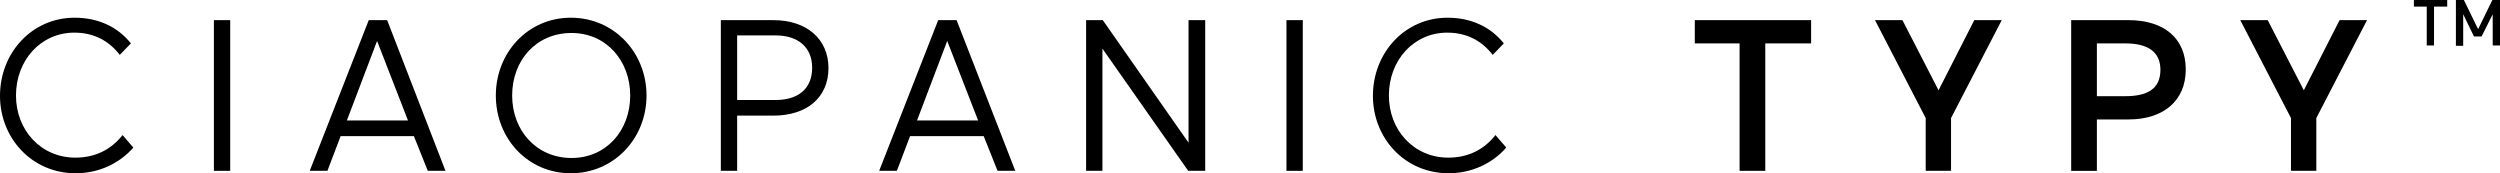
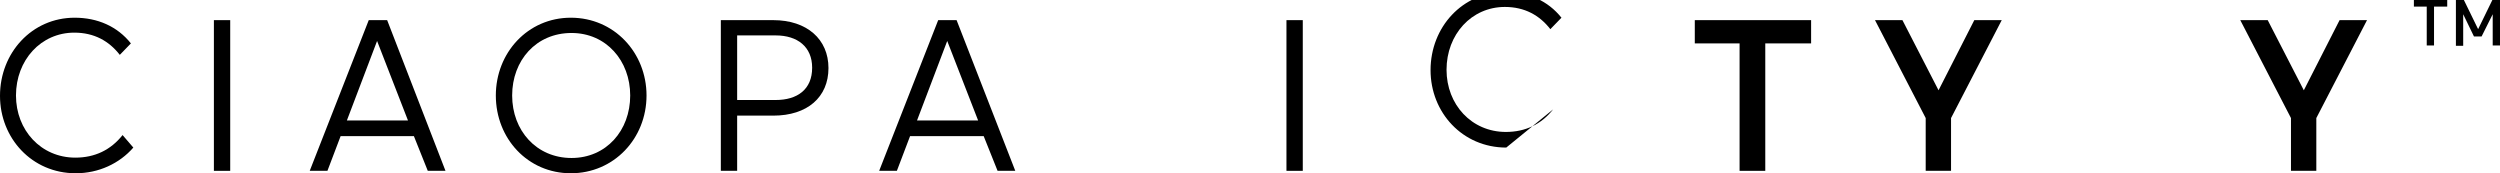
<svg xmlns="http://www.w3.org/2000/svg" version="1.1" id="レイヤー_1" x="0px" y="0px" viewBox="0 0 720 49.9" style="enable-background:new 0 0 720 49.9;" xml:space="preserve">
  <g>
    <path d="M704.8,0v1.9H701v11.2h-2.1V1.9h-3.7V0H704.8z M709.4,4.1v9.1h-2.1V0h2.3l4.1,8.4l4.1-8.4h2.2v13.1h-2.1V4.1l-3.2,6.4h-2.2   L709.4,4.1z" />
    <path d="M38.4,42.5c-4,4.6-10,7.4-16.6,7.4C9.2,49.9,0,39.8,0,27.6C0,15.2,9.2,5.1,21.5,5.1c6.6,0,12.3,2.5,16.2,7.4l-3.2,3.3   c-3.1-4-7.4-6.4-13.1-6.4c-9.6,0-16.8,7.9-16.8,18.1c0,10,7.2,17.9,17.1,17.9c5.6,0,10.2-2.2,13.6-6.5L38.4,42.5z" />
    <rect x="61.6" y="5.8" width="4.7" height="43.4" />
    <path d="M128.3,49.2h-5.1l-4-10H98.1l-3.8,10h-5.1l17-43.4h5.3L128.3,49.2z M99.9,34.7h17.6l-8.9-22.9L99.9,34.7z" />
    <path d="M164.4,5.1c12.5,0,21.8,10.1,21.8,22.4c0,12.4-9.4,22.4-21.8,22.4c-12.4,0-21.6-10-21.6-22.4C142.8,15.2,152,5.1,164.4,5.1    M164.6,45.5c10,0,16.9-7.9,16.9-18c0-10-6.9-18-16.9-18c-10.2,0-17.1,7.9-17.1,18C147.5,37.6,154.5,45.5,164.6,45.5" />
    <path d="M212.3,33.2v16h-4.7V5.8h15.1c9.7,0,15.9,5.5,15.9,13.8c0,8.4-6.1,13.7-15.9,13.7H212.3z M212.3,10.2v18.6h11.1   c6.2,0,10.5-3,10.5-9.3c0-6-4.2-9.3-10.5-9.3H212.3z" />
    <path d="M292.4,49.2h-5.1l-4-10h-21.2l-3.8,10h-5.1l17-43.4h5.3L292.4,49.2z M264.1,34.7h17.6l-8.9-22.9L264.1,34.7z" />
-     <polygon points="317.5,14 317.5,49.2 312.8,49.2 312.8,5.8 317.6,5.8 342.3,41.1 342.3,5.8 347.1,5.8 347.1,49.2 342.2,49.2  " />
    <rect x="370.5" y="5.8" width="4.7" height="43.4" />
-     <path d="M433.8,42.5c-4,4.6-10,7.4-16.6,7.4c-12.6,0-21.8-10.1-21.8-22.3c0-12.4,9.2-22.5,21.5-22.5c6.6,0,12.3,2.5,16.2,7.4   l-3.2,3.3c-3.1-4-7.4-6.4-13.1-6.4c-9.6,0-16.8,7.9-16.8,18.1c0,10,7.2,17.9,17.1,17.9c5.6,0,10.2-2.2,13.6-6.5L433.8,42.5z" />
+     <path d="M433.8,42.5c-12.6,0-21.8-10.1-21.8-22.3c0-12.4,9.2-22.5,21.5-22.5c6.6,0,12.3,2.5,16.2,7.4   l-3.2,3.3c-3.1-4-7.4-6.4-13.1-6.4c-9.6,0-16.8,7.9-16.8,18.1c0,10,7.2,17.9,17.1,17.9c5.6,0,10.2-2.2,13.6-6.5L433.8,42.5z" />
    <polygon points="521.6,5.8 521.6,12.5 508.4,12.5 508.4,49.2 501,49.2 501,12.5 488.1,12.5 488.1,5.8  " />
    <polygon points="558.3,26 568.6,5.8 576.5,5.8 561.9,34 561.9,49.2 554.6,49.2 554.6,34 540,5.8 547.9,5.8  " />
-     <path d="M603.9,34.4v14.8h-7.4V5.8H613c10.1,0,16.5,5.1,16.5,14.2c0,9-6.4,14.4-16.5,14.4H603.9z M603.9,12.5v15.2h8.2   c6.2,0,10.1-2,10.1-7.6c0-5.3-3.8-7.6-10.1-7.6H603.9z" />
    <polygon points="663.5,26 673.8,5.8 681.7,5.8 667.1,34 667.1,49.2 659.8,49.2 659.8,34 645.2,5.8 653.1,5.8  " />
  </g>
</svg>